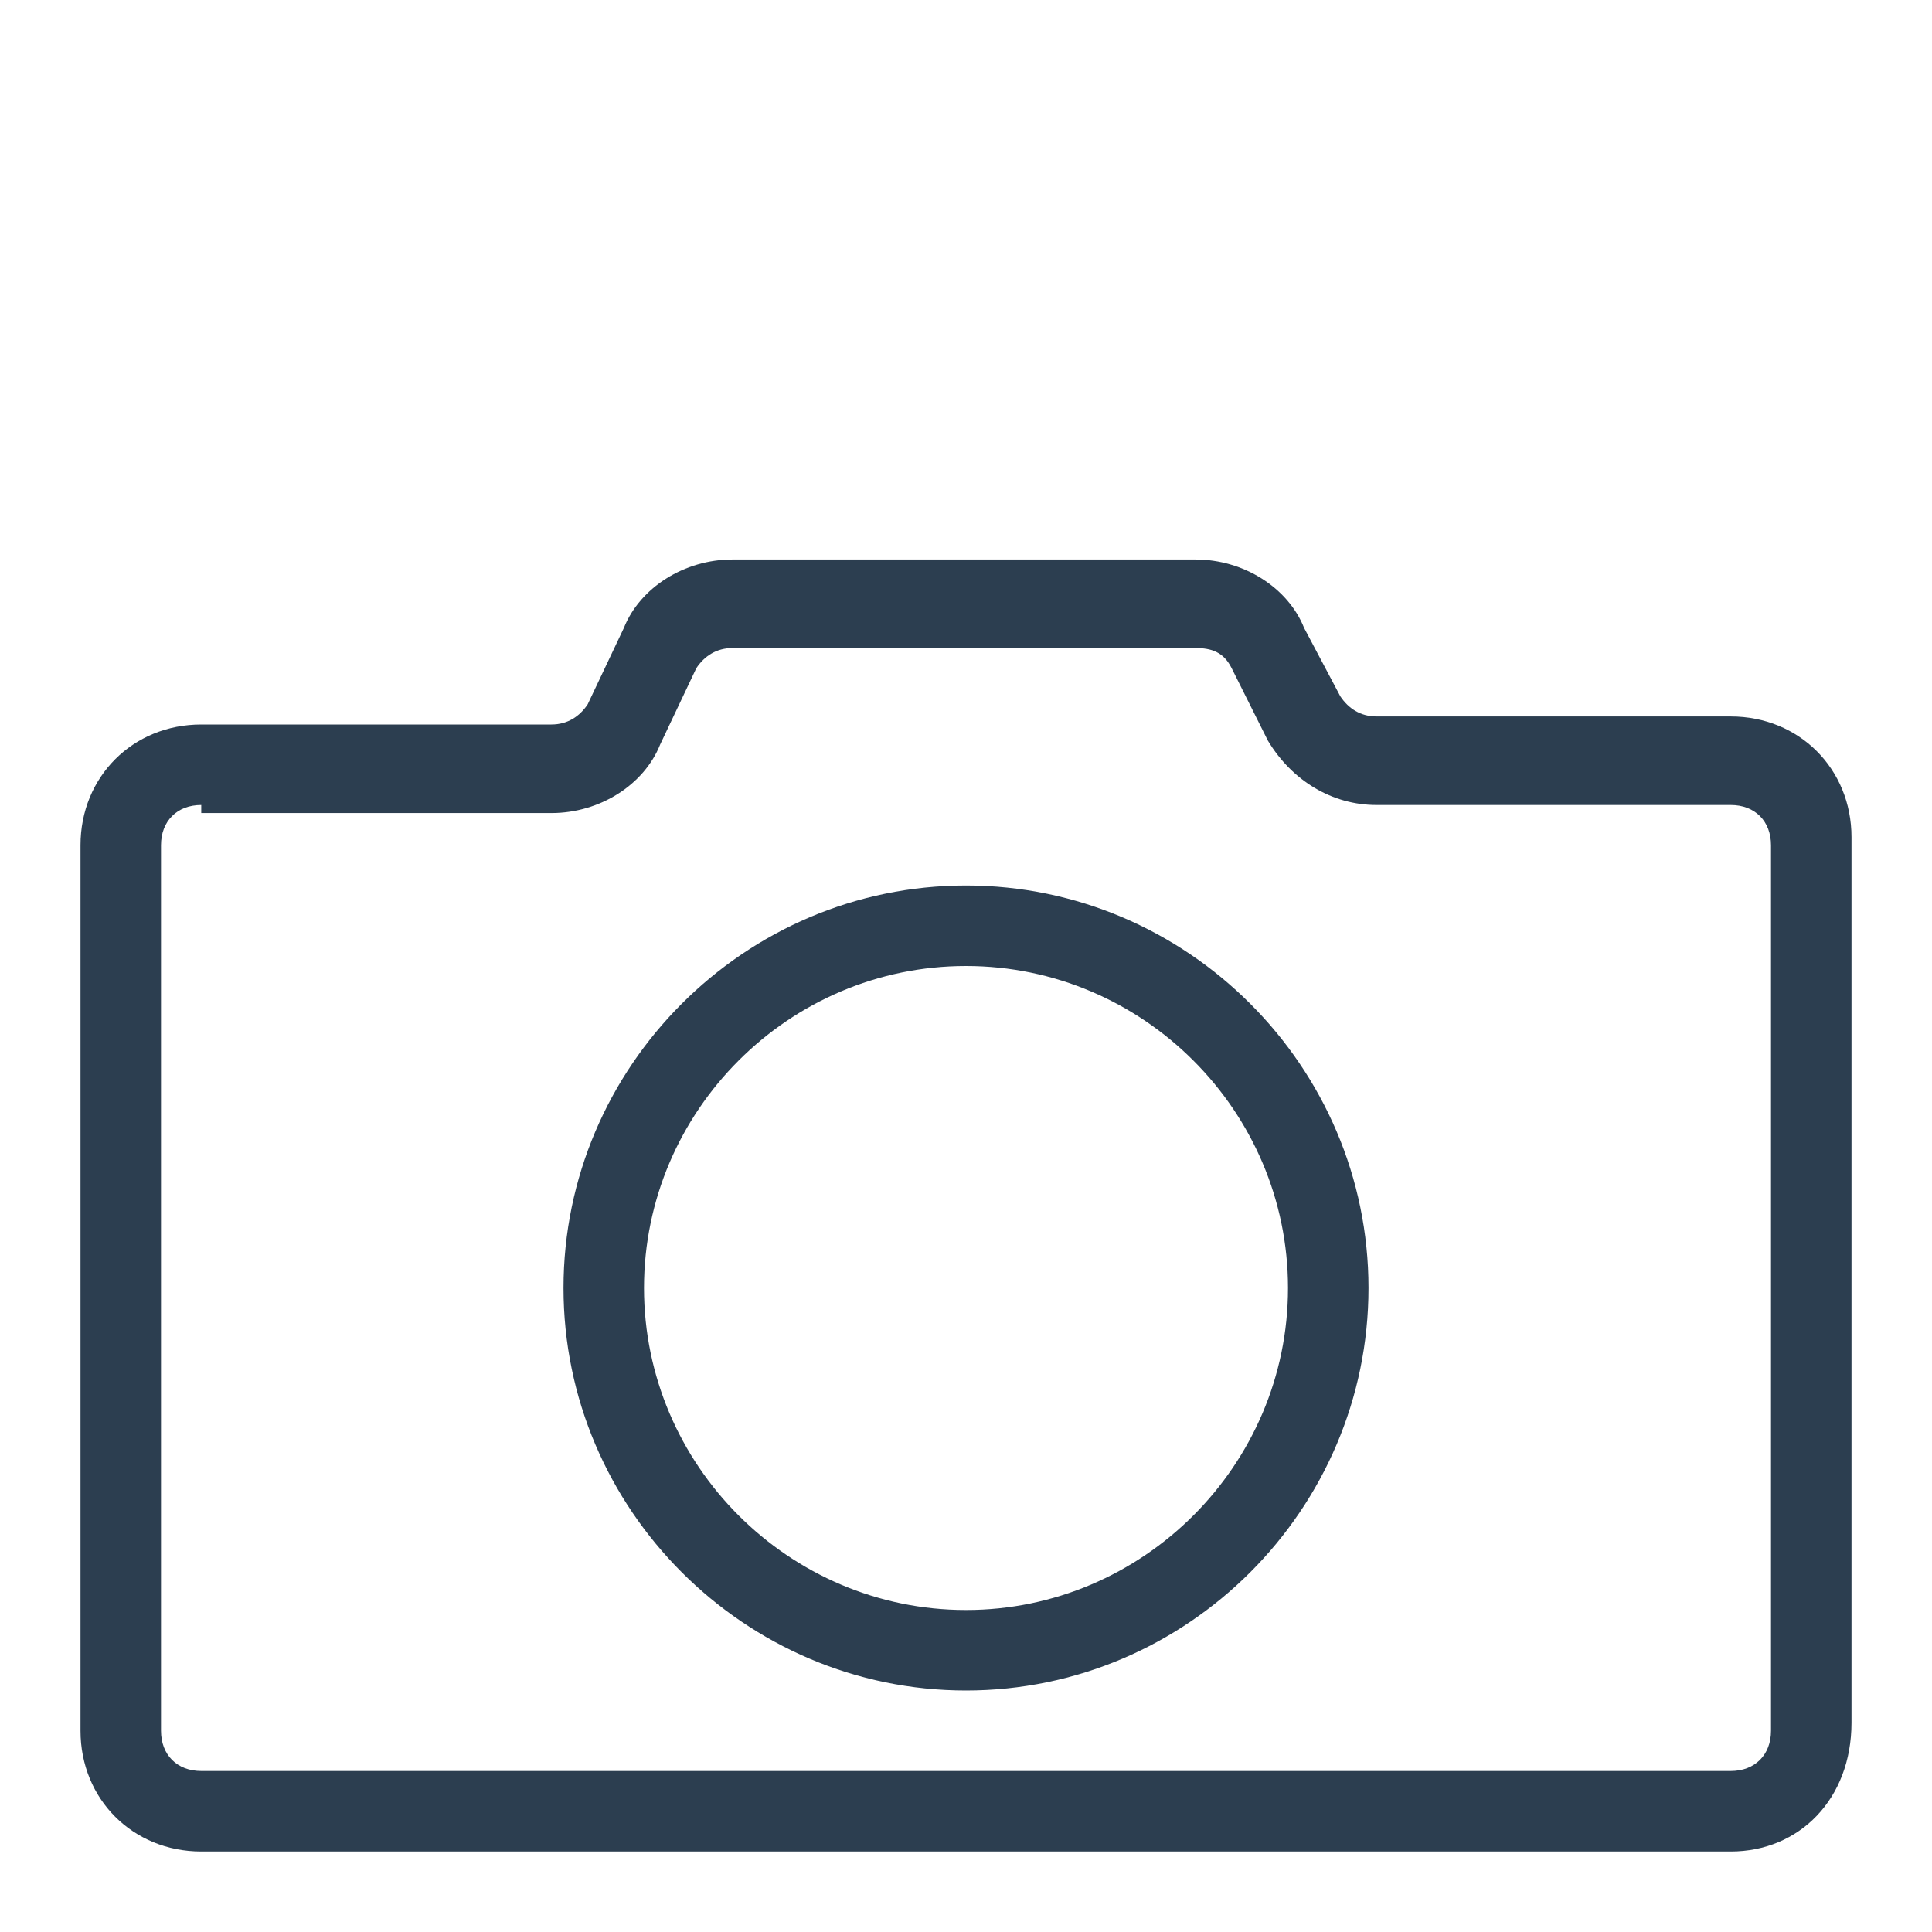
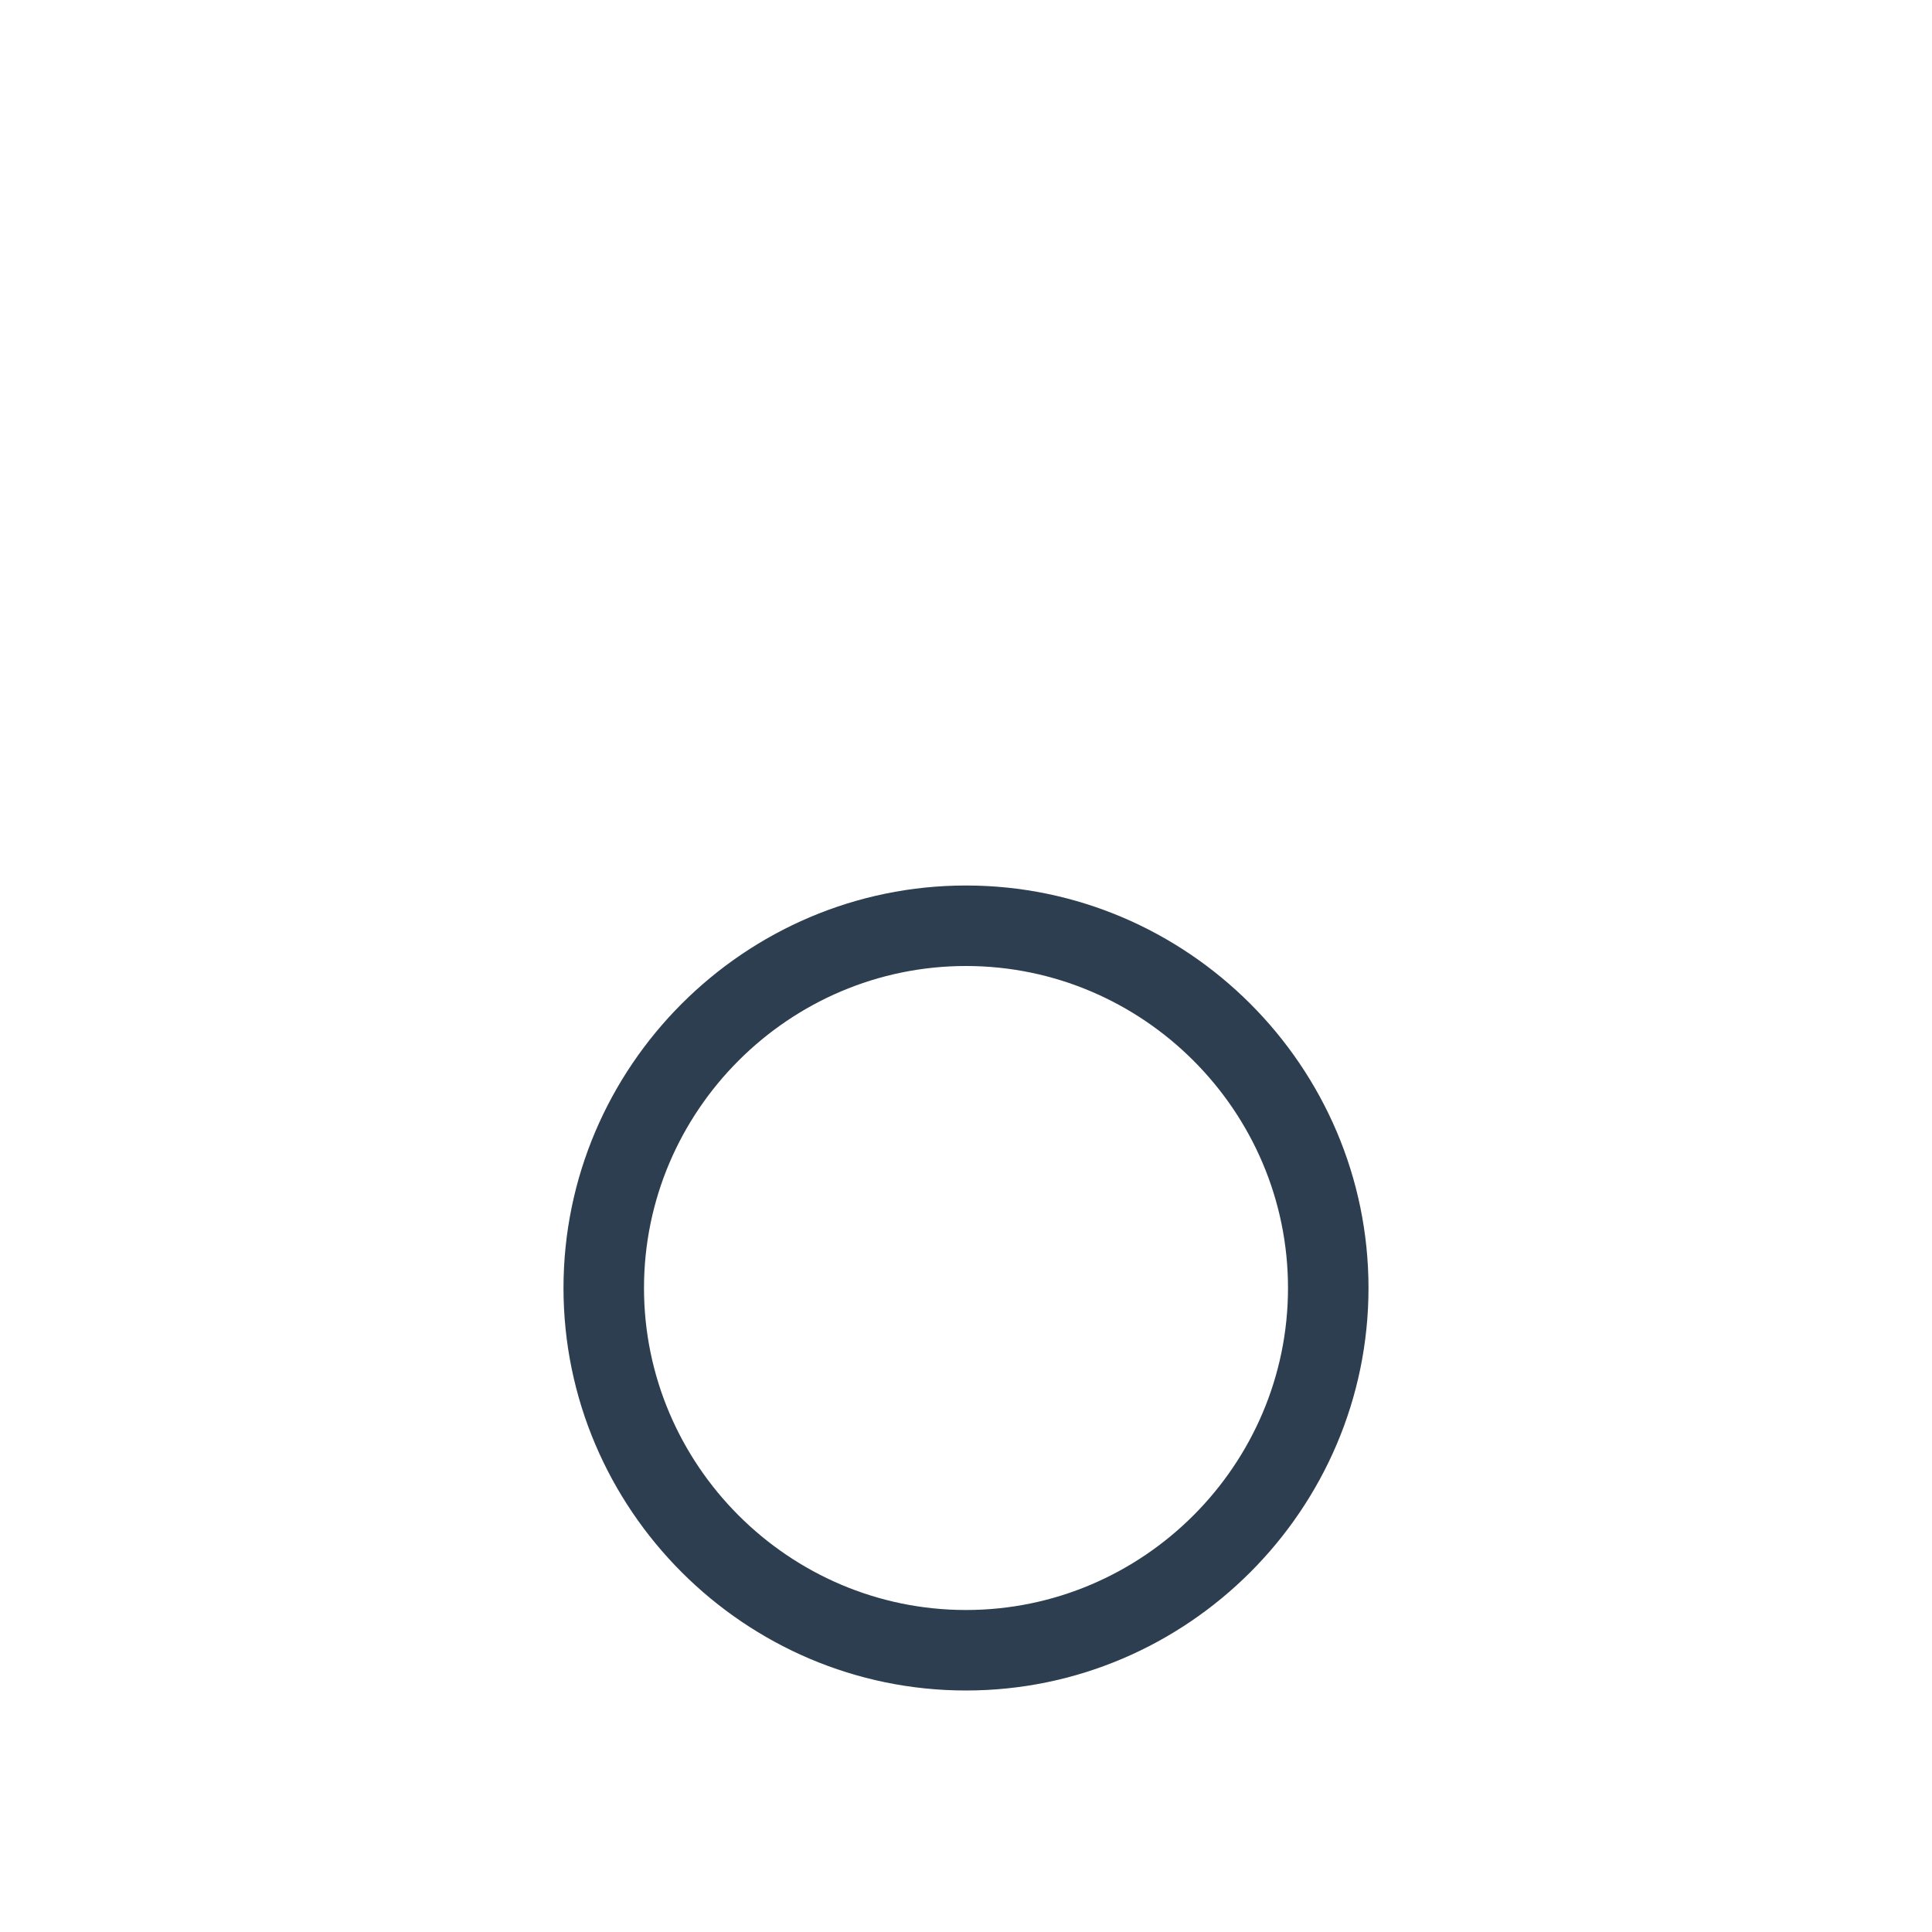
<svg xmlns="http://www.w3.org/2000/svg" width="72" height="72" fill="#2c3e50" id="Layer_1" style="enable-background:new 0 0 48 48;" version="1.1" viewBox="0 0 48 48" xml:space="preserve">
  <g>
-     <path d="M43,46H5c-1.7,0-3-1.3-3-3V21c0-1.7,1.3-3,3-3h8.7c0.4,0,0.7-0.2,0.9-0.5l0.9-1.9c0.4-1,1.5-1.7,2.7-1.7h11.5   c1.2,0,2.3,0.7,2.7,1.7l0.9,1.7c0.2,0.3,0.5,0.5,0.9,0.5H43c1.7,0,3,1.3,3,3v22C46,44.7,44.7,46,43,46z M5,20c-0.6,0-1,0.4-1,1v22   c0,0.6,0.4,1,1,1h38c0.6,0,1-0.4,1-1V21c0-0.6-0.4-1-1-1h-8.8c-1.1,0-2.1-0.6-2.7-1.6l-0.9-1.8c-0.2-0.4-0.5-0.5-0.9-0.5H18.2   c-0.4,0-0.7,0.2-0.9,0.5l-0.9,1.9c-0.4,1-1.5,1.7-2.7,1.7H5z" />
-   </g>
+     </g>
  <g>
    <path d="M24,42c-5.5,0-10-4.5-10-10s4.5-10,10-10c5.5,0,10,4.5,10,10S29.5,42,24,42z M24,24c-4.4,0-8,3.6-8,8s3.6,8,8,8s8-3.6,8-8   S28.4,24,24,24z" />
  </g>
</svg>